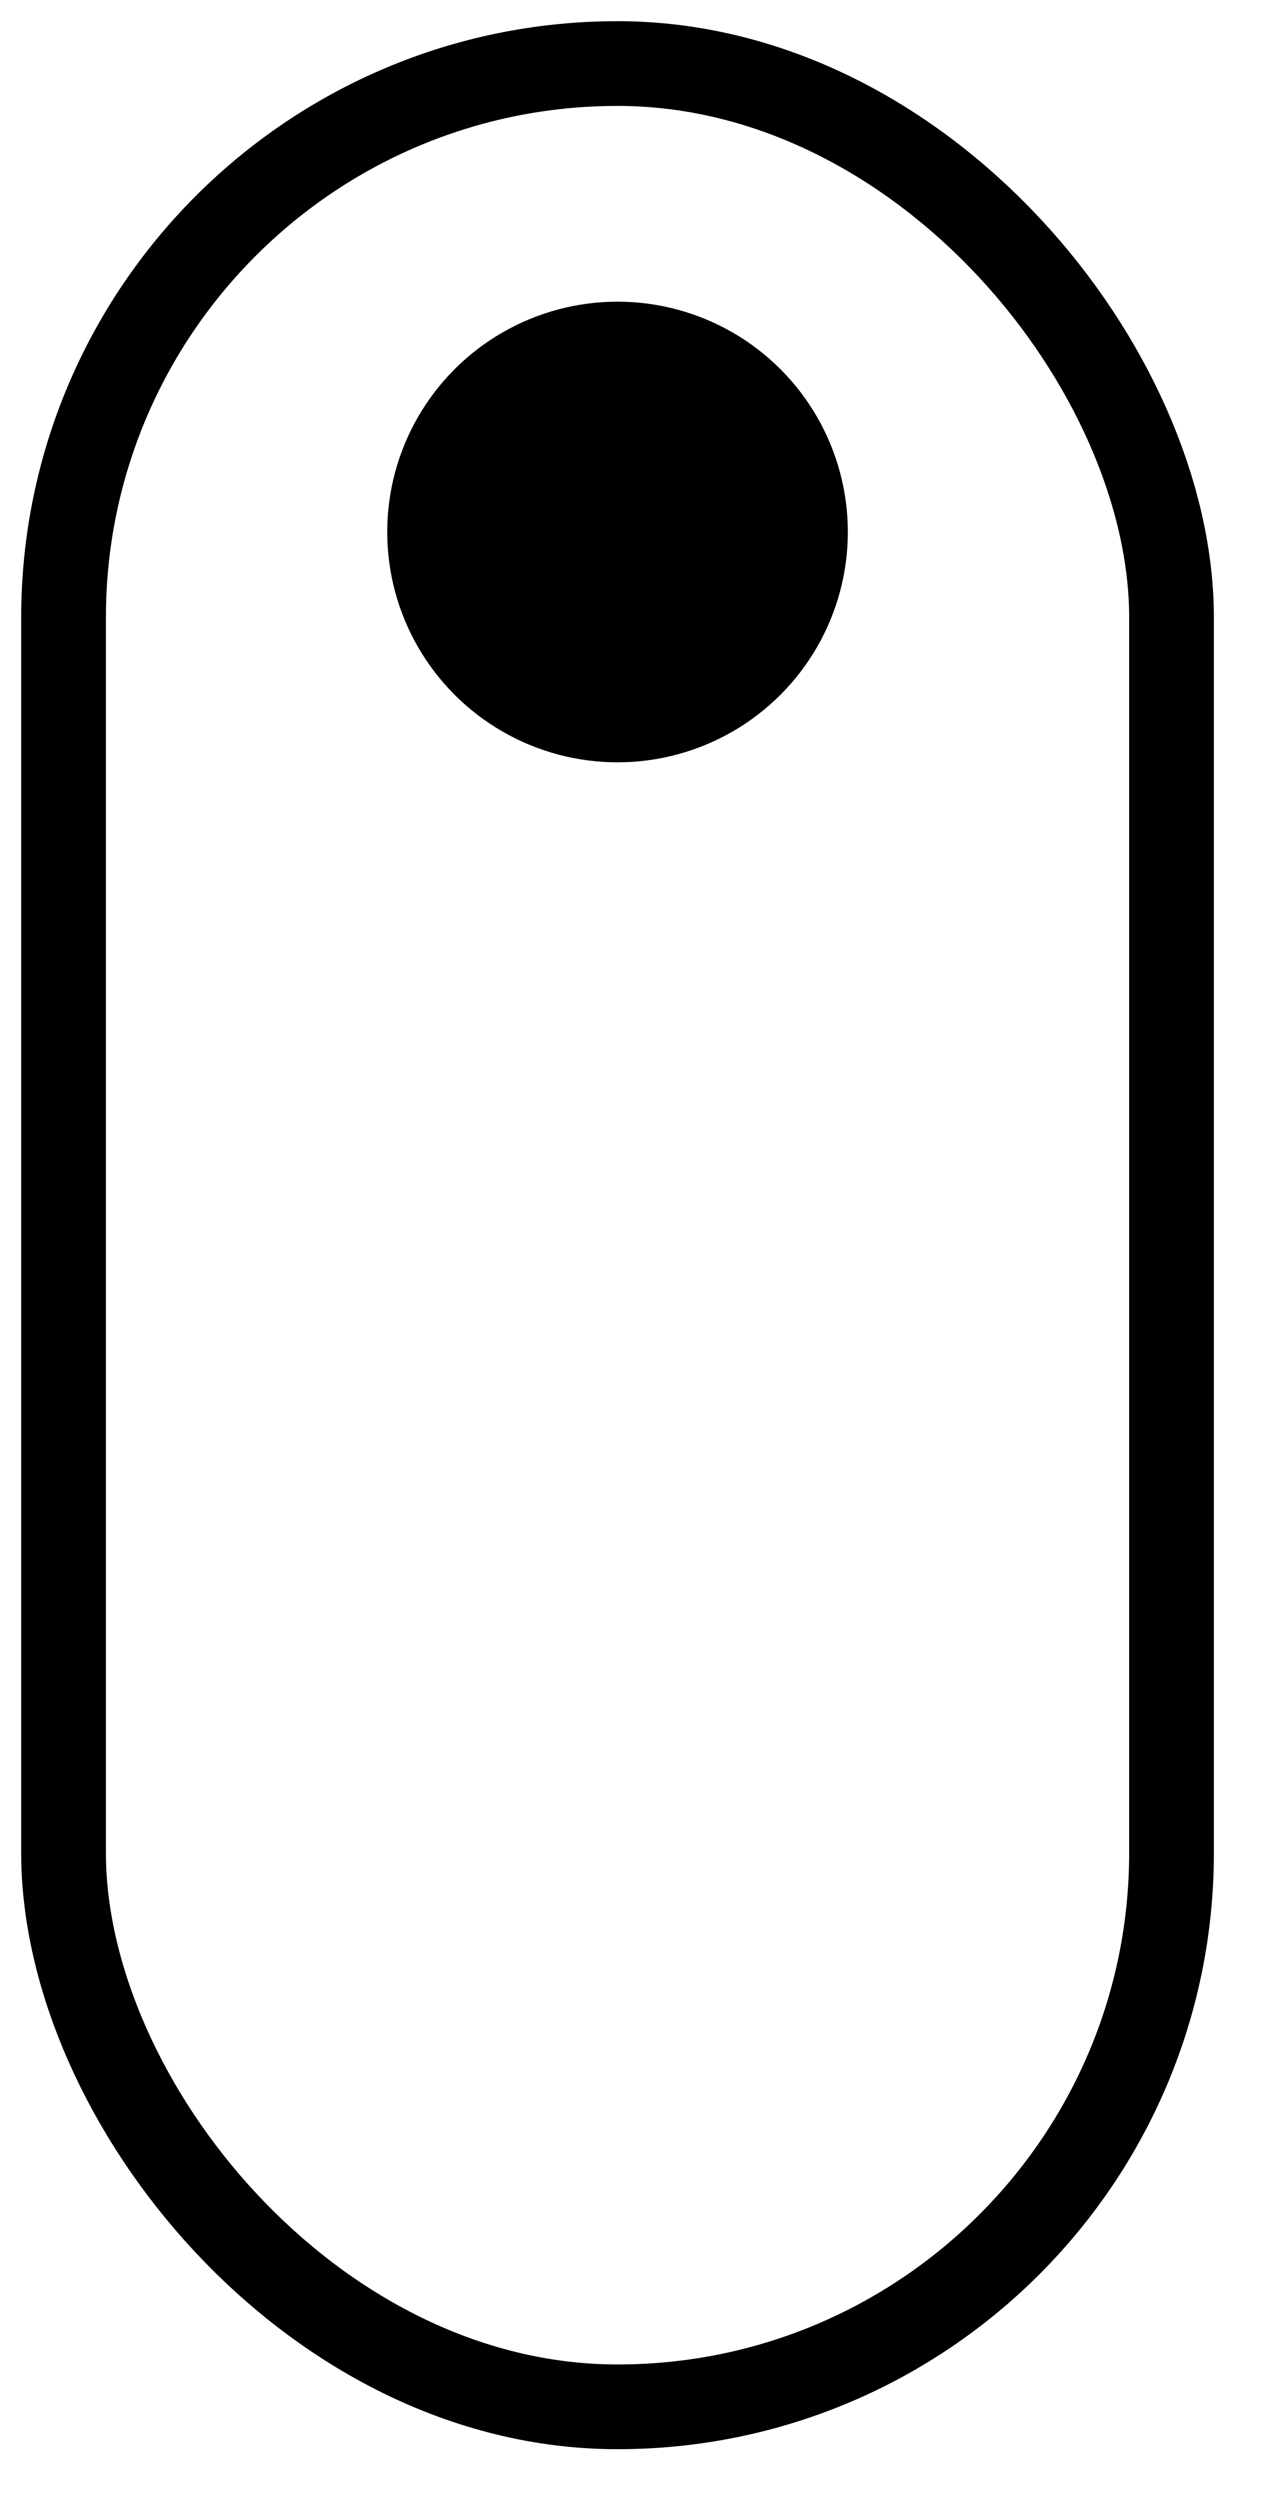
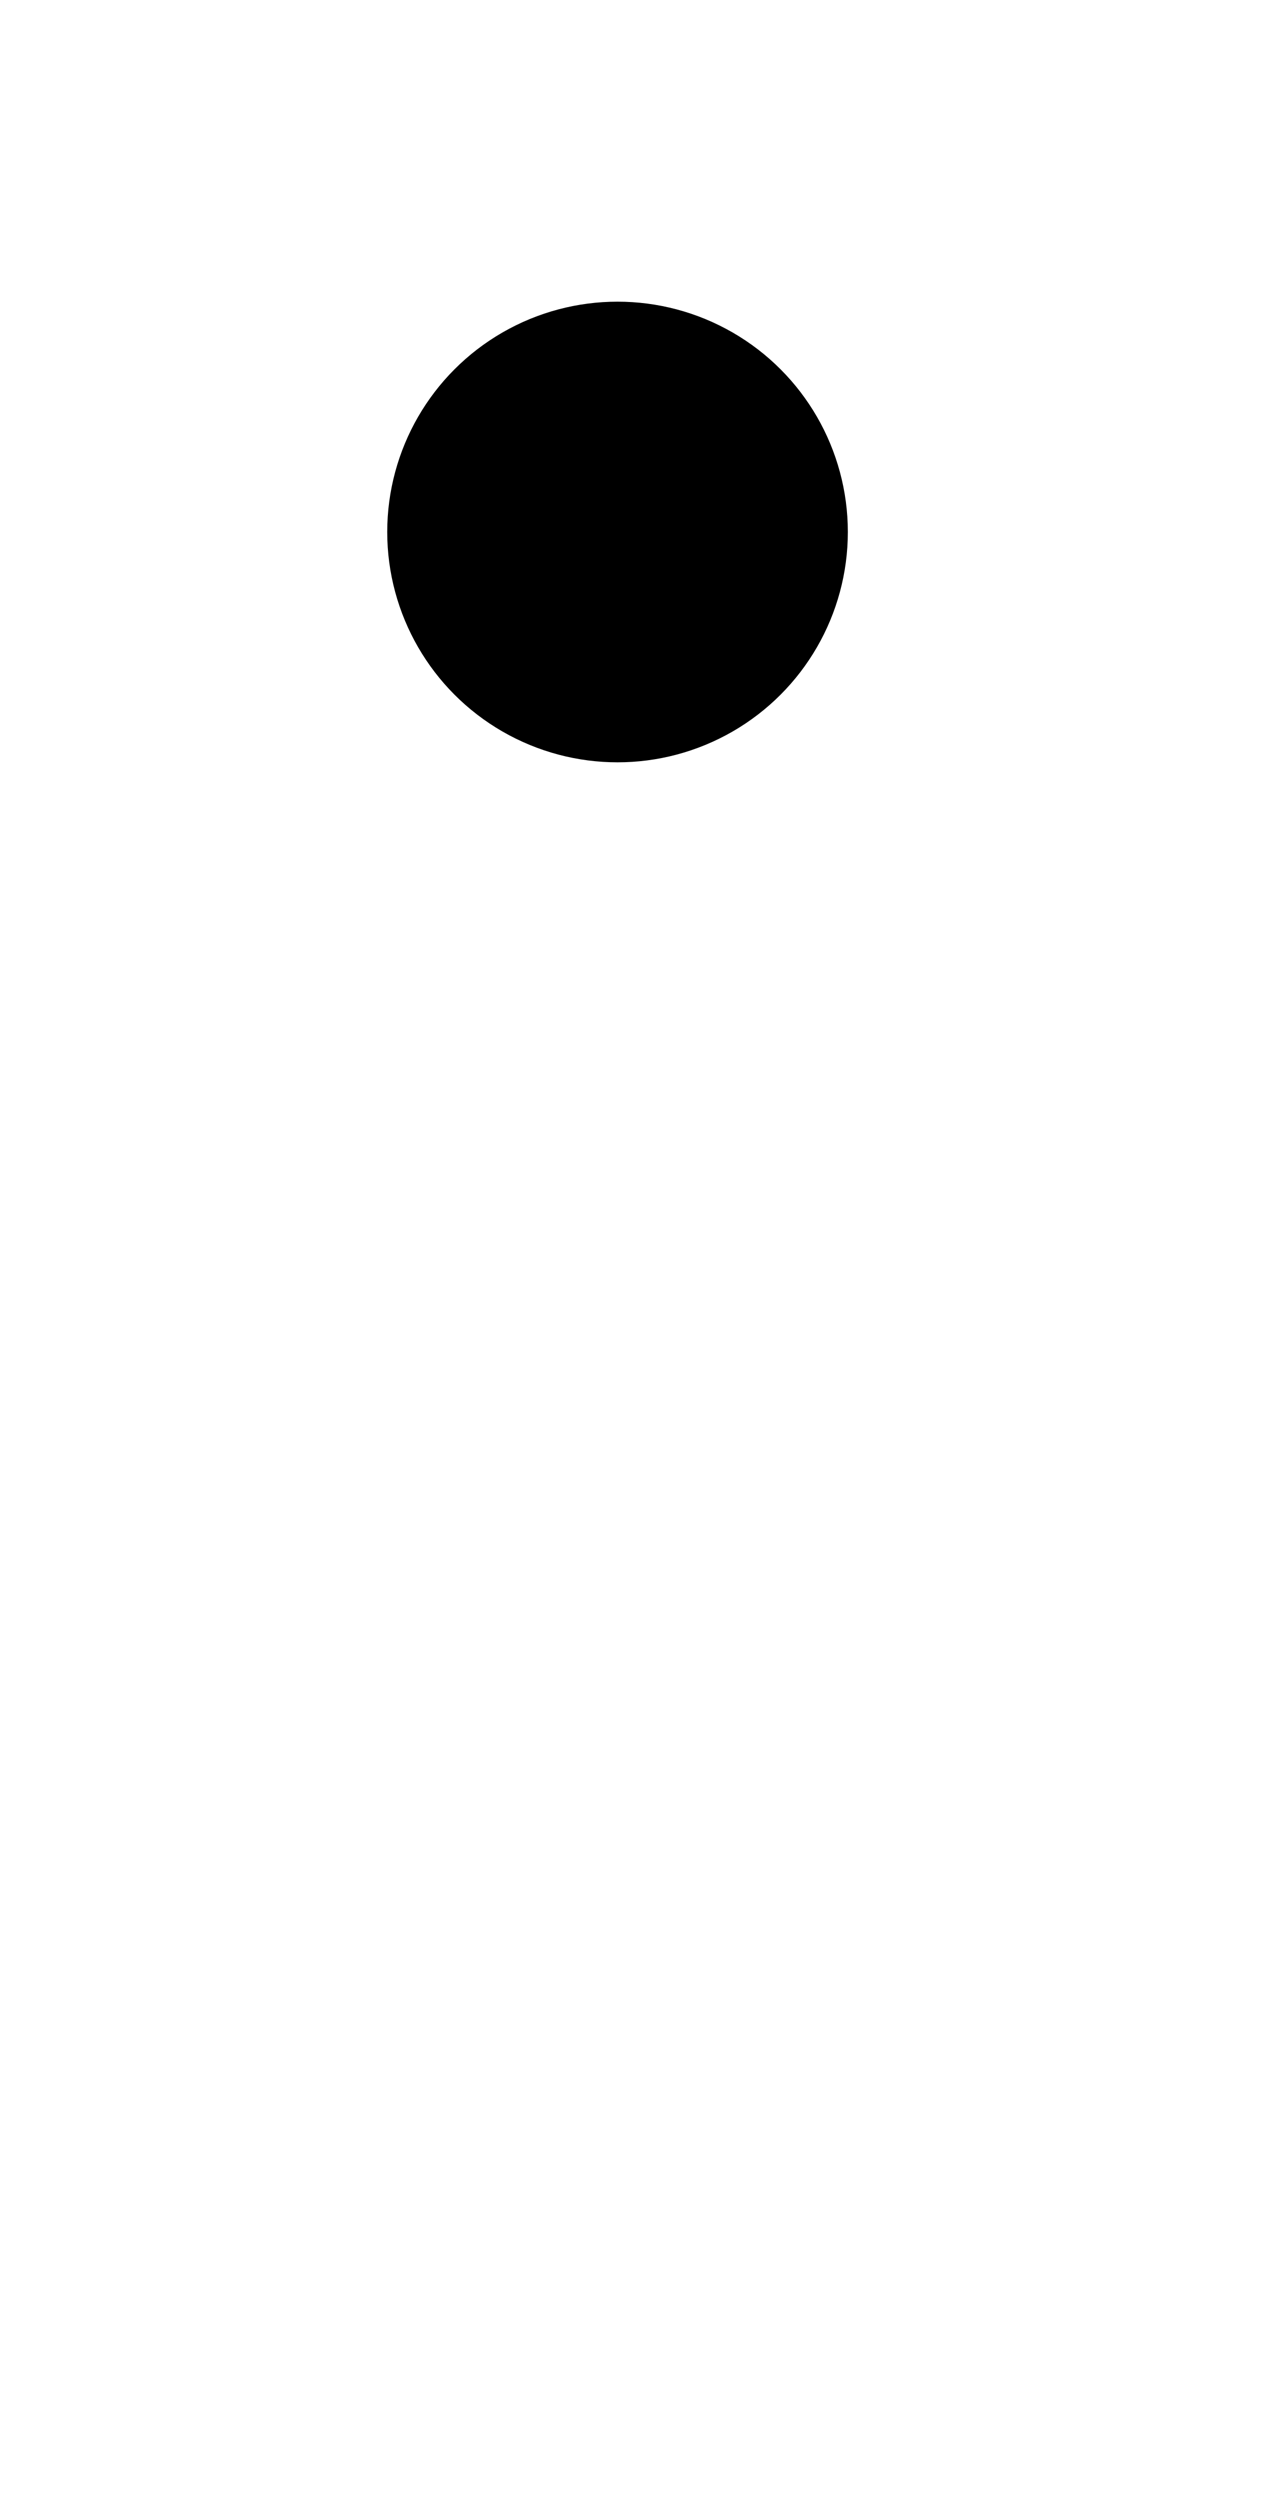
<svg xmlns="http://www.w3.org/2000/svg" id="e2K6wxnW8LR1" viewBox="0 0 30 59" shape-rendering="geometricPrecision" text-rendering="geometricPrecision">
  <style>
#e2K6wxnW8LR3_to {animation: e2K6wxnW8LR3_to__to 2200ms linear infinite normal forwards}@keyframes e2K6wxnW8LR3_to__to { 0% {transform: translate(14.576px,12.556px)} 13.636% {transform: translate(14.576px,11.122px)} 22.727% {transform: translate(14.576px,12.556px);animation-timing-function: cubic-bezier(0.42,0,0.58,1)} 68.182% {transform: translate(14.576px,44.904px);animation-timing-function: cubic-bezier(0.42,0,0.58,1)} 100% {transform: translate(14.576px,12.633px)}} #e2K6wxnW8LR3_ts {animation: e2K6wxnW8LR3_ts__ts 2200ms linear infinite normal forwards}@keyframes e2K6wxnW8LR3_ts__ts { 0% {transform: scale(1,1);animation-timing-function: cubic-bezier(0.42,0,1,1)} 68.182% {transform: scale(0.078,0.078)} 100% {transform: scale(0.078,0.078)}} #e2K6wxnW8LR3 {animation: e2K6wxnW8LR3_c_o 2200ms linear infinite normal forwards}@keyframes e2K6wxnW8LR3_c_o { 0% {opacity: 1} 45.455% {opacity: 1} 68.182% {opacity: 0} 100% {opacity: 0}}
</style>
-   <rect width="26.152" height="55.305" rx="13.076" ry="13.076" transform="translate(1.5 1.5)" fill="none" stroke="#000" stroke-width="2" />
  <g id="e2K6wxnW8LR3_to" transform="translate(14.576,12.556)">
    <g id="e2K6wxnW8LR3_ts" transform="scale(1,1)">
      <ellipse id="e2K6wxnW8LR3" rx="5.436" ry="5.436" transform="translate(0,0)" stroke-width="0" />
    </g>
  </g>
</svg>